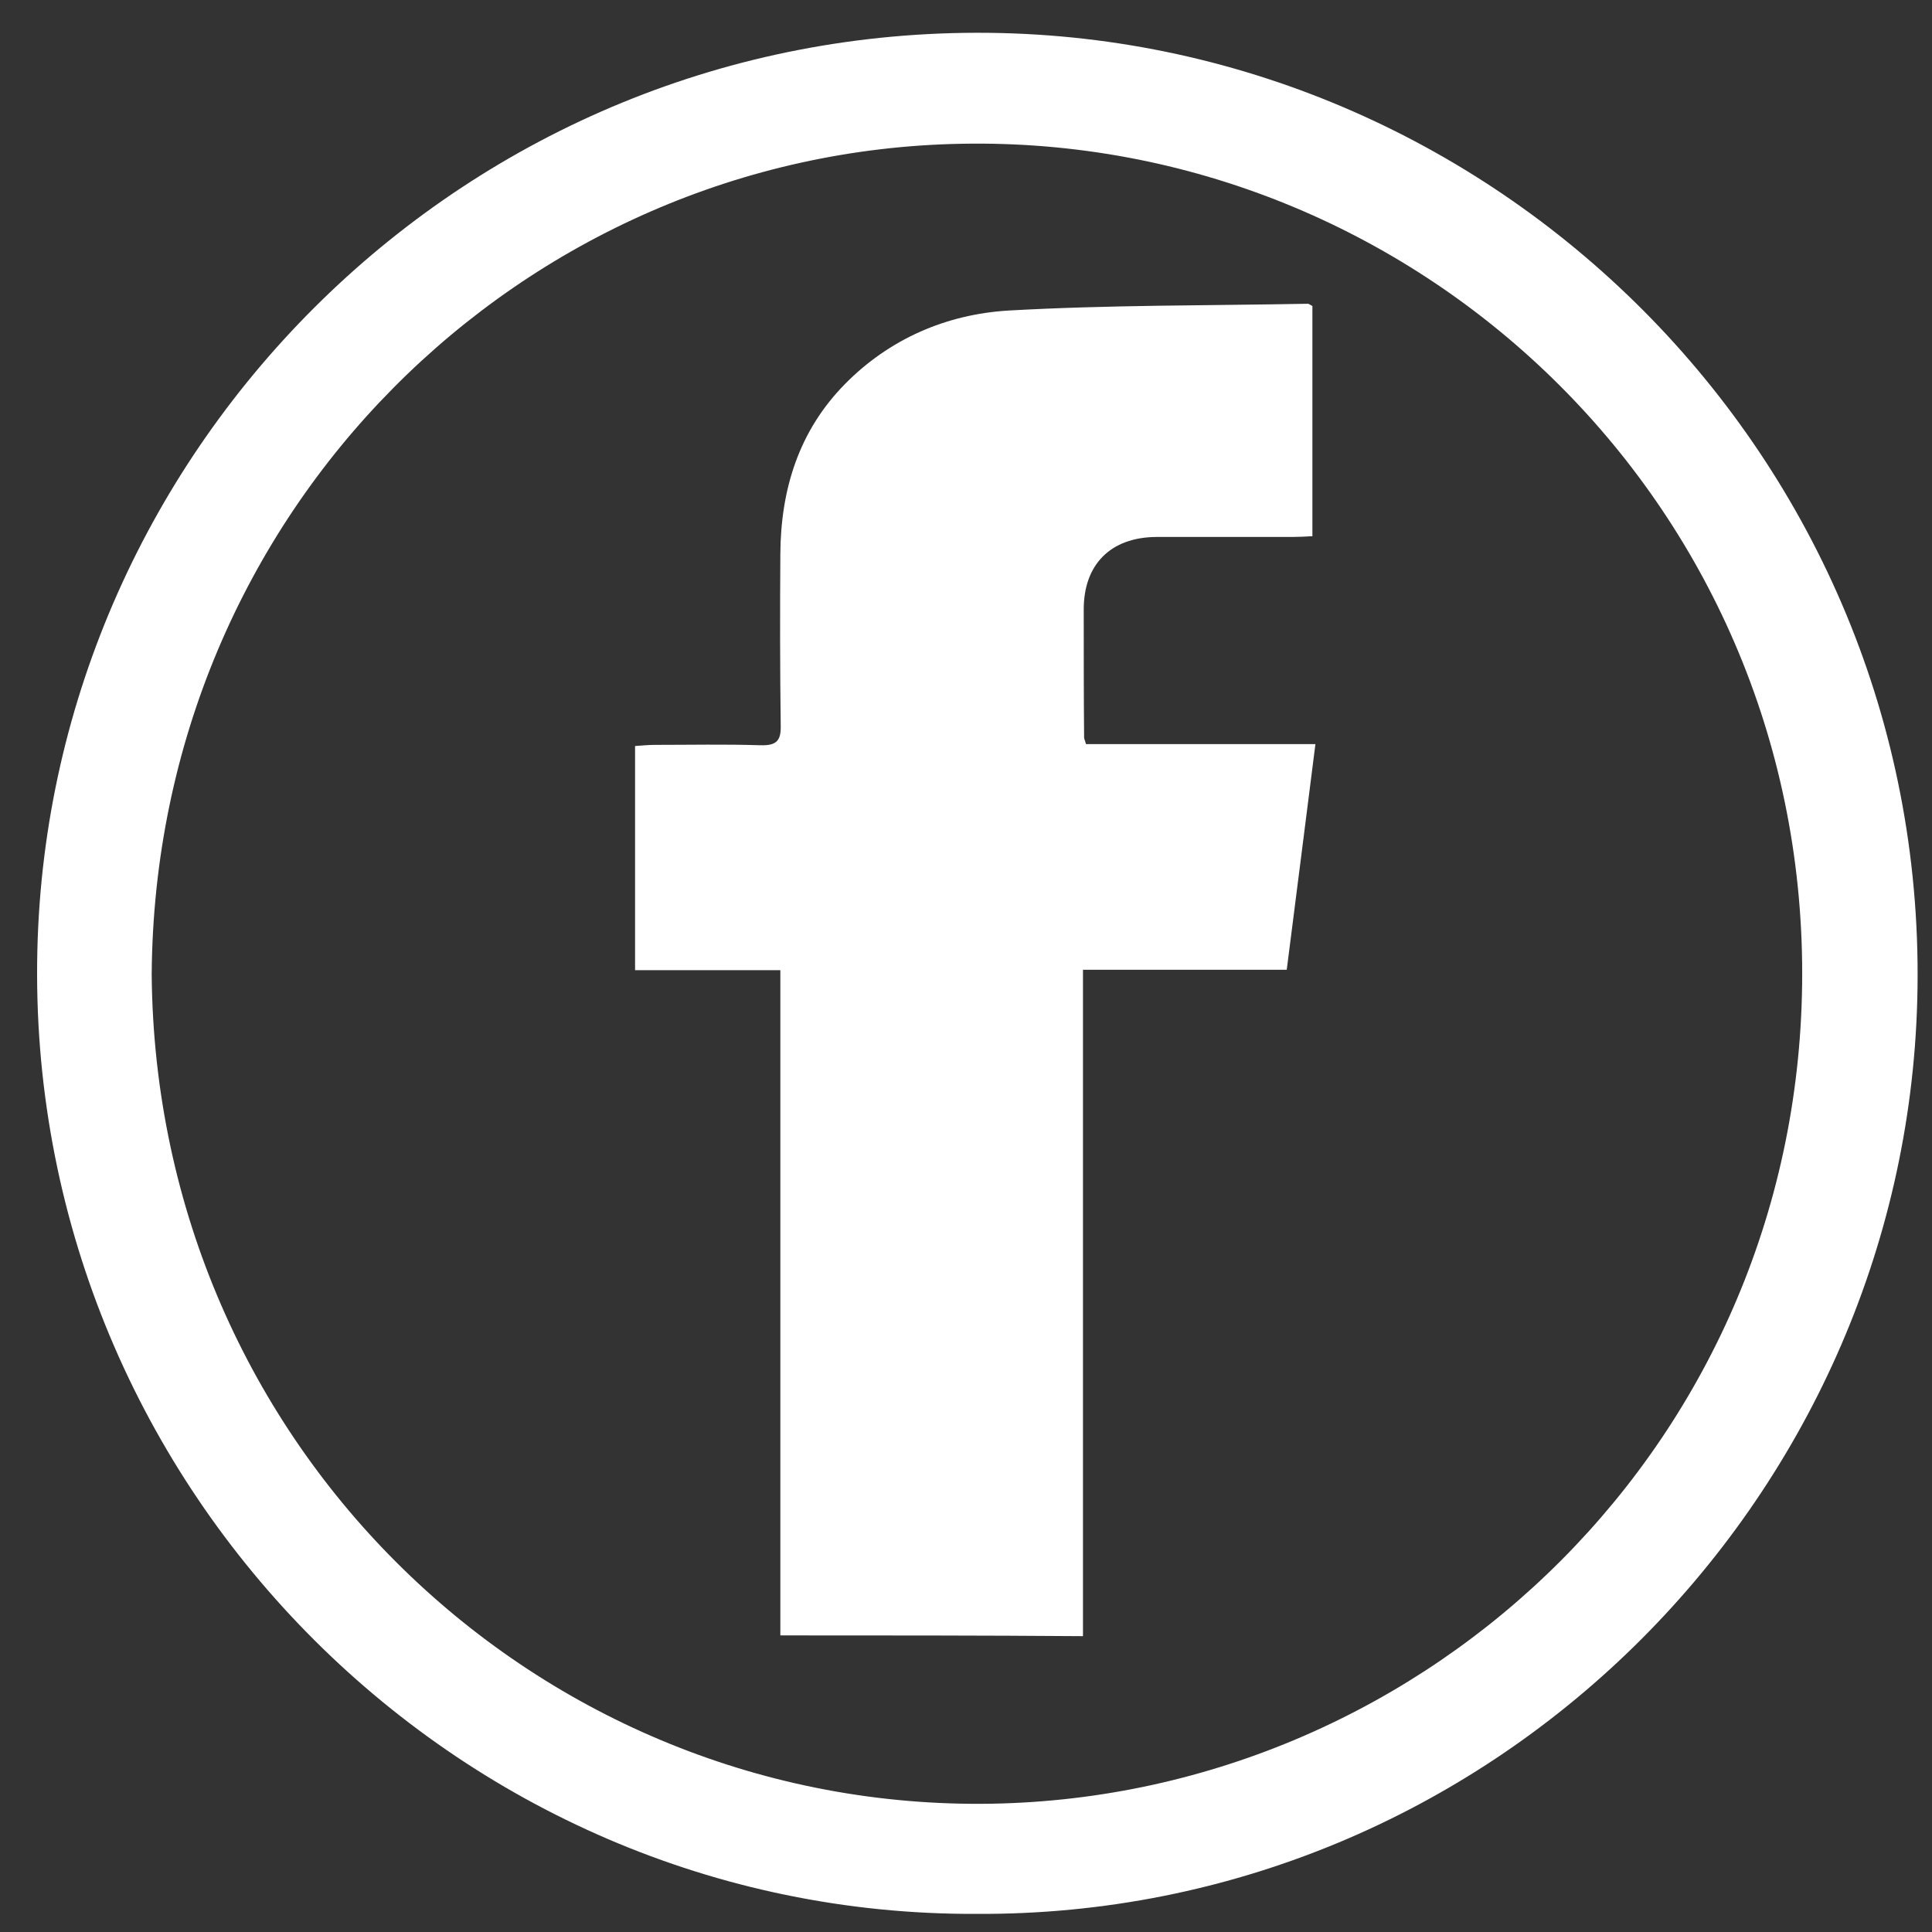
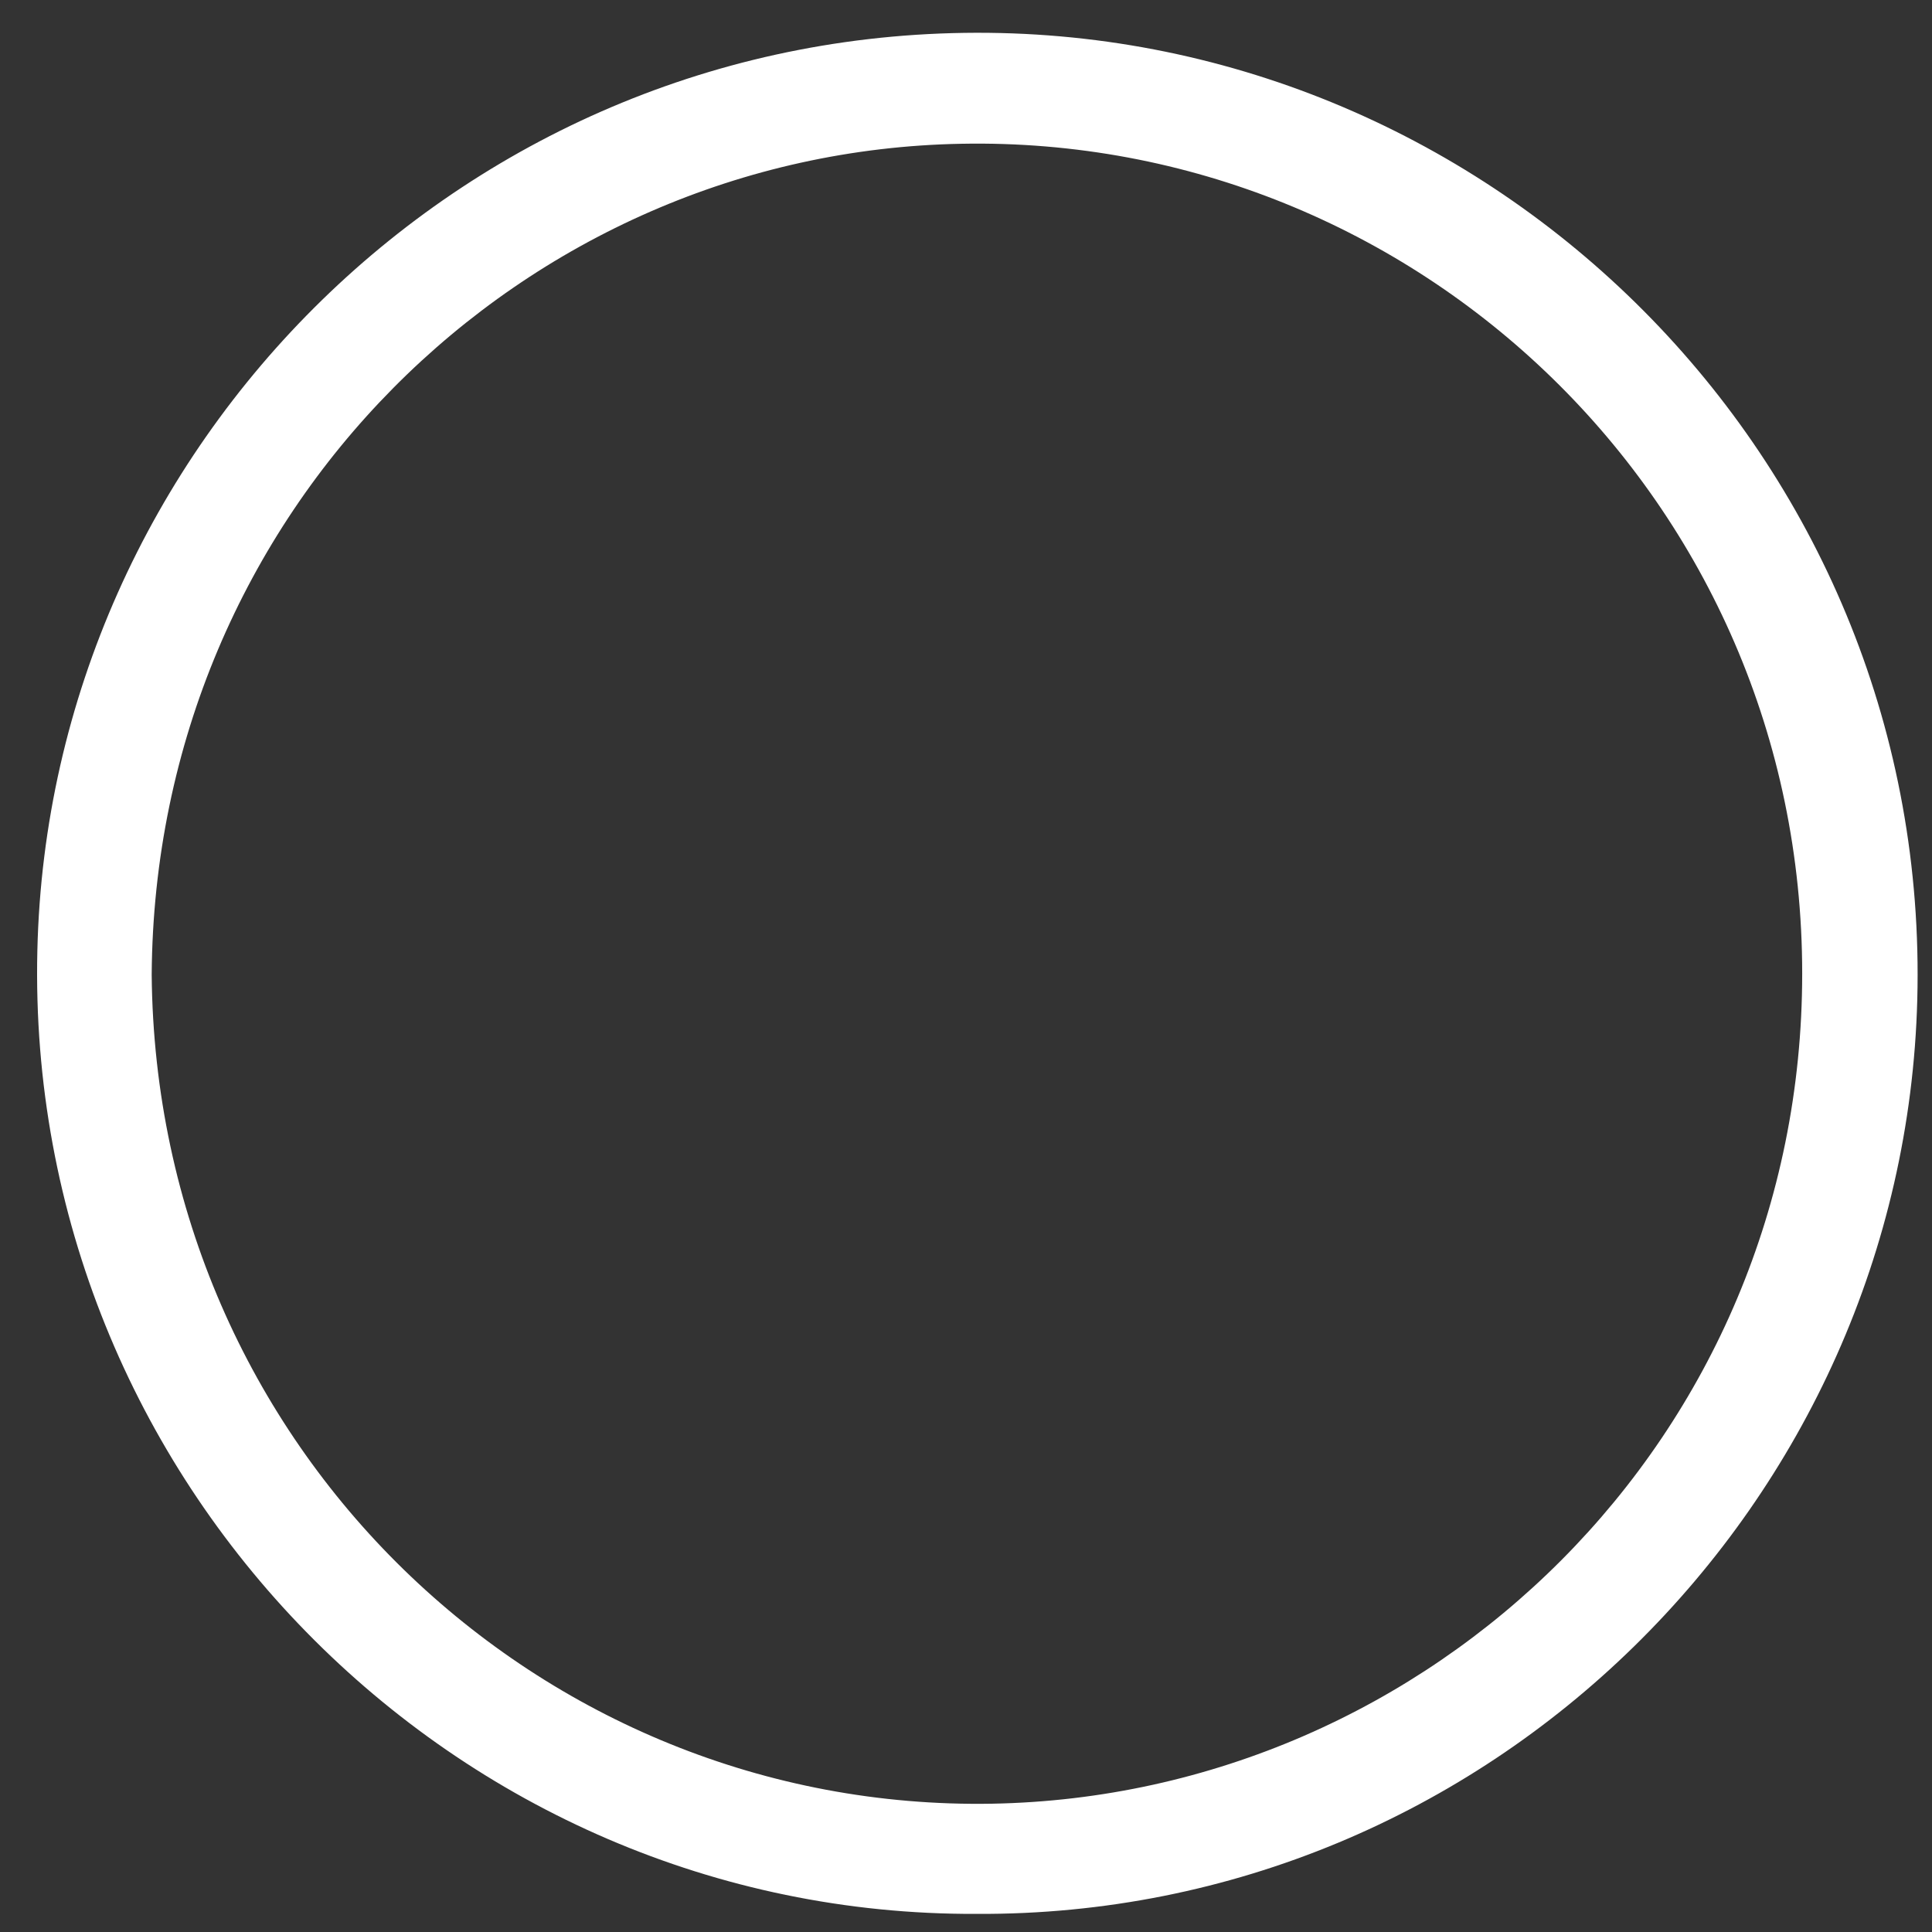
<svg xmlns="http://www.w3.org/2000/svg" width="512" height="512" viewBox="0 0 512 512" fill="none">
  <rect x="0" y="0" width="512" height="512" fill="#333333" stroke="none" />
  <path d="M258.8 507.2C120.4 507.8 6.6 392.6 9.9 251.9C13 117.9 124 7.2 262 8.7C398.7 10.2 511.8 124 508.1 264.9C504.6 398.3 394.5 507.9 258.8 507.2ZM40.2 258.3C41.3 383.6 142.9 480.1 262.9 478C379.1 475.9 477.6 381.2 477.6 258C477.6 132.7 375.2 35.8 254.8 38.1C138.6 40.2 41 135.2 40.2 258.3Z" fill="white" />
-   <path d="M206.8 433.4C206.8 374.5 206.8 316.1 206.8 257.1C193.8 257.1 181.2 257.1 168.3 257.1C168.3 237.1 168.3 217.7 168.3 197.7C170 197.6 171.7 197.4 173.5 197.4C182.8 197.4 192.2 197.2 201.5 197.5C205.6 197.6 207 196.5 206.9 192.3C206.7 177.1 206.7 162 206.8 146.8C206.9 129.7 211.7 114.2 223.9 101.8C235.7 89.8 250.8 83.3 267.2 82.3C293.6 80.8 320.1 81 346.6 80.5C346.9 80.5 347.2 80.8 347.8 81.1C347.8 101.2 347.8 121.4 347.8 142.1C345.9 142.2 344.1 142.3 342.4 142.3C330.4 142.3 318.4 142.3 306.4 142.3C294.3 142.4 287.2 149.6 287.2 161.5C287.2 172.8 287.2 184.2 287.3 195.5C287.3 195.8 287.5 196.1 287.8 197.2C307.6 197.2 327.6 197.2 348.6 197.2C346 217.5 343.6 236.9 341 257C322.9 257 305.2 257 287 257C287 316.2 287 374.8 287 433.6C260.1 433.4 233.9 433.4 206.8 433.4Z" fill="white" />
</svg>